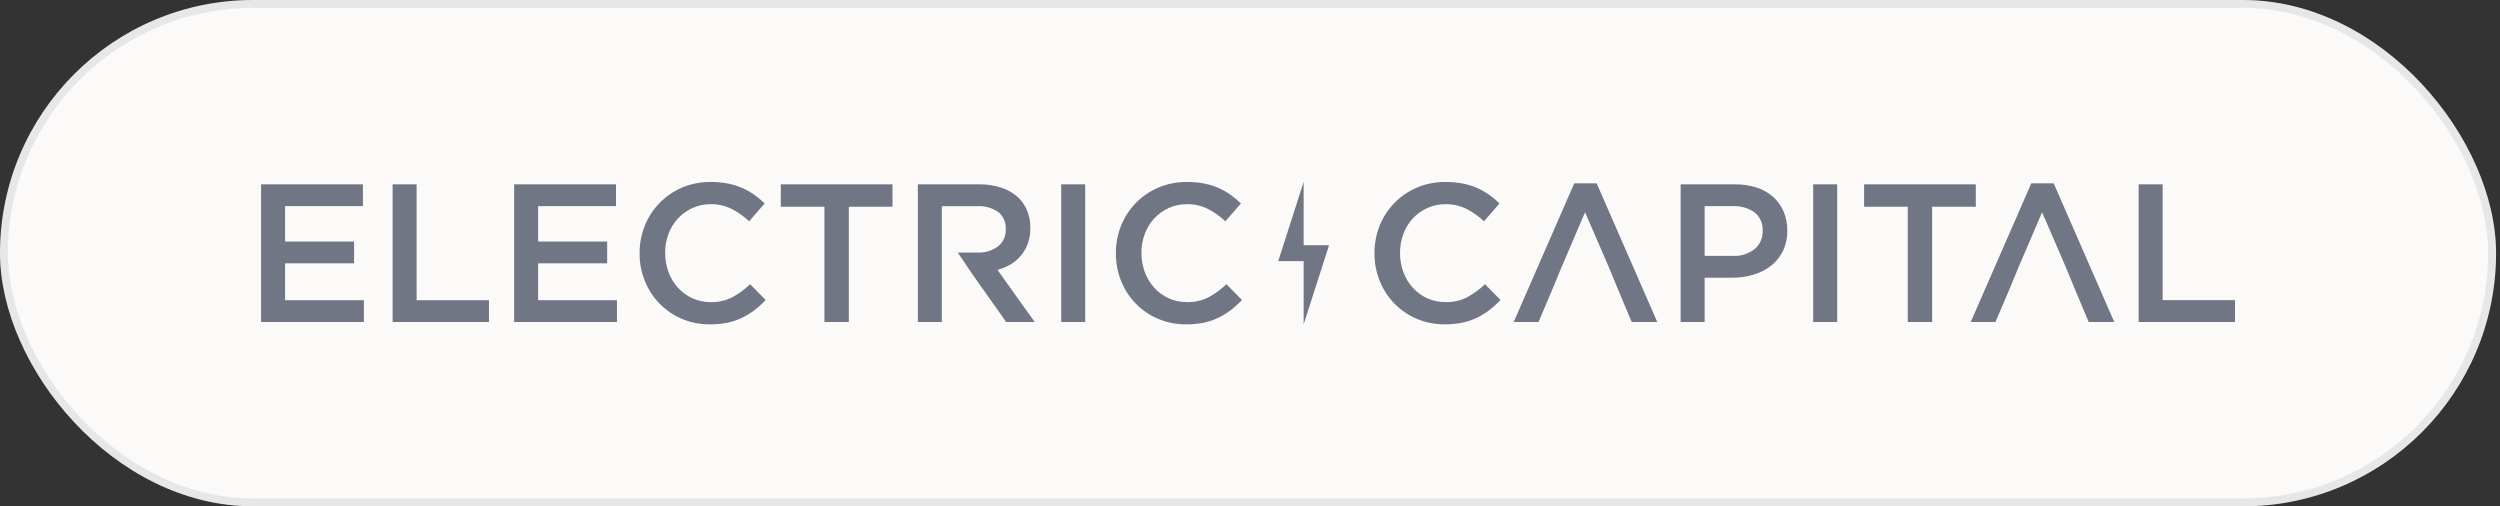
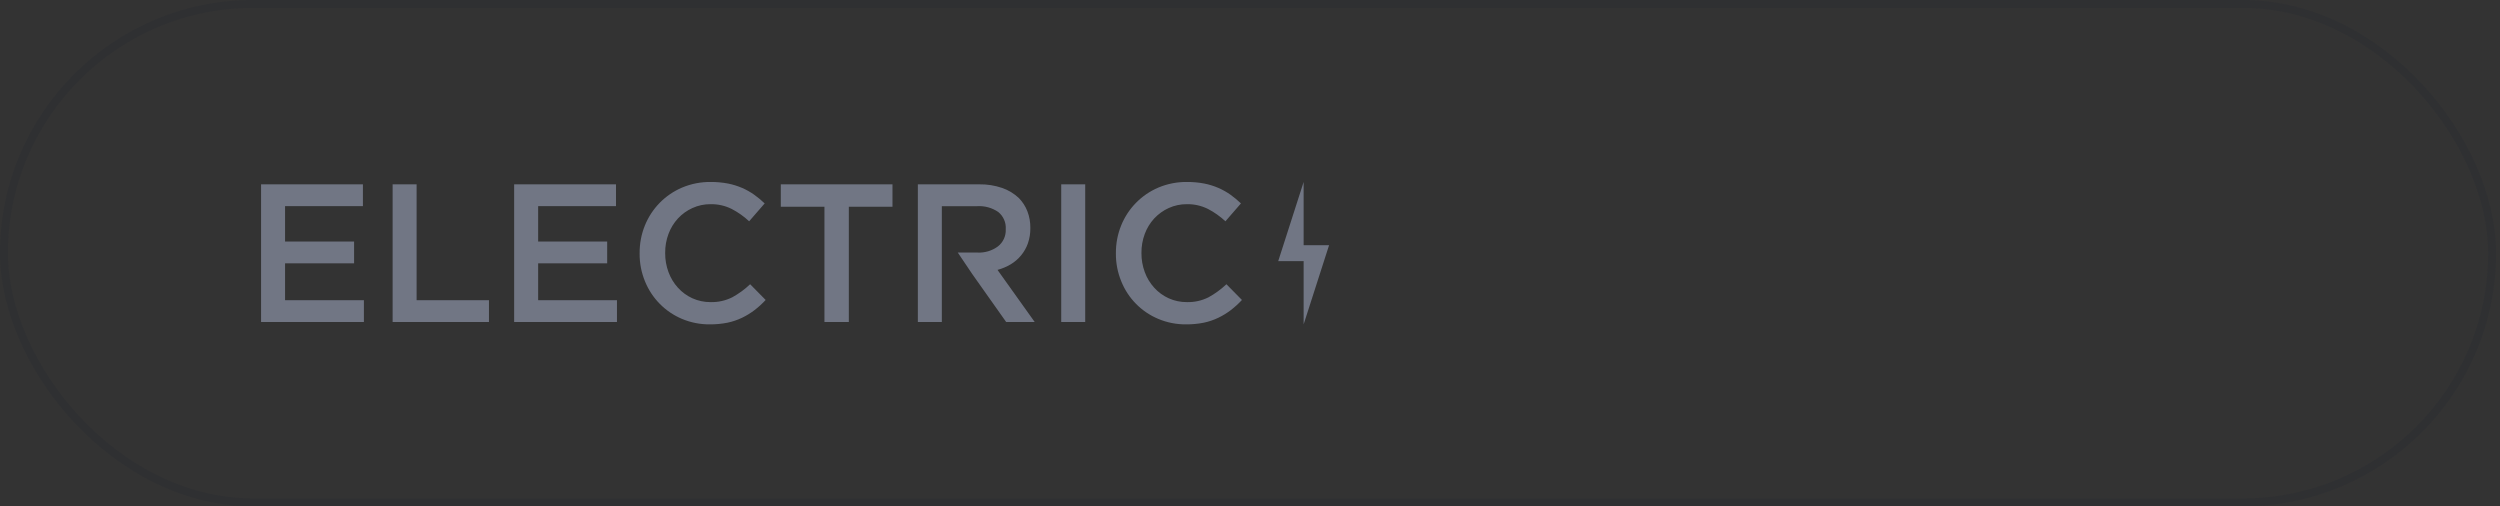
<svg xmlns="http://www.w3.org/2000/svg" width="316" height="64" viewBox="0 0 316 64" fill="none">
  <rect x="0" y="0" width="316" height="64" fill="#333333" stroke="none" />
-   <rect width="315.504" height="64" rx="32" fill="#FBFAF9" />
  <rect x="0.5" y="0.5" width="314.504" height="63" rx="31.5" stroke="#0A0F29" stroke-opacity="0.08" />
-   <path fill-rule="evenodd" clip-rule="evenodd" d="M152.755 37.58C153.577 37.128 154.337 36.573 155.019 35.927L156.982 37.916C156.549 38.382 156.079 38.812 155.575 39.199C155.082 39.573 154.552 39.897 153.995 40.166C153.406 40.449 152.784 40.659 152.144 40.791C151.413 40.936 150.668 41.006 149.922 40.999C148.71 41.011 147.508 40.774 146.391 40.302C145.337 39.859 144.383 39.211 143.582 38.396C142.781 37.581 142.15 36.614 141.725 35.554C141.269 34.442 141.04 33.251 141.049 32.049V31.999C141.039 30.804 141.264 29.618 141.711 28.509C142.141 27.439 142.778 26.463 143.586 25.64C144.394 24.816 145.356 24.16 146.418 23.709C147.567 23.226 148.802 22.985 150.047 23.001C150.776 22.997 151.503 23.063 152.218 23.2C152.838 23.322 153.444 23.51 154.023 23.761C154.556 23.994 155.062 24.281 155.537 24.616C156.002 24.95 156.443 25.316 156.856 25.712L154.894 27.971C154.231 27.352 153.486 26.825 152.681 26.407C151.855 25.997 150.942 25.792 150.02 25.809C149.228 25.802 148.444 25.968 147.724 26.296C147.033 26.609 146.412 27.056 145.895 27.61C145.374 28.178 144.968 28.841 144.7 29.564C144.416 30.326 144.273 31.134 144.279 31.947V31.997C144.273 32.815 144.416 33.628 144.7 34.395C144.967 35.125 145.373 35.796 145.895 36.371C146.407 36.936 147.03 37.389 147.724 37.704C148.445 38.029 149.228 38.193 150.02 38.186C150.967 38.213 151.907 38.005 152.755 37.58ZM92.554 37.58C93.377 37.129 94.138 36.574 94.817 35.927L96.779 37.916C96.347 38.383 95.877 38.812 95.373 39.199C94.88 39.573 94.352 39.897 93.794 40.166C93.205 40.449 92.583 40.659 91.942 40.791C91.211 40.936 90.466 41.006 89.721 40.999C88.508 41.011 87.306 40.774 86.189 40.302C85.137 39.857 84.183 39.208 83.383 38.393C82.582 37.578 81.95 36.613 81.523 35.554C81.068 34.442 80.838 33.251 80.848 32.049V31.999C80.837 30.804 81.062 29.618 81.51 28.509C81.94 27.439 82.577 26.463 83.385 25.64C84.192 24.816 85.155 24.16 86.217 23.709C87.365 23.226 88.6 22.985 89.846 23.001C90.576 22.997 91.305 23.064 92.022 23.2C92.64 23.323 93.243 23.511 93.822 23.761C94.354 23.994 94.861 24.281 95.335 24.617C95.801 24.95 96.242 25.316 96.655 25.712L94.692 27.971C94.029 27.352 93.285 26.825 92.479 26.407C91.653 25.997 90.74 25.792 89.818 25.809C89.027 25.801 88.243 25.968 87.522 26.296C86.832 26.609 86.21 27.055 85.694 27.61C85.173 28.178 84.767 28.841 84.499 29.564C84.214 30.326 84.071 31.134 84.078 31.947V31.997C84.072 32.815 84.214 33.628 84.499 34.395C84.766 35.125 85.171 35.796 85.694 36.371C86.206 36.936 86.828 37.389 87.522 37.704C88.244 38.029 89.027 38.193 89.818 38.186C90.766 38.212 91.706 38.004 92.554 37.58ZM36.032 33.288V37.941H45.996V40.699H33V23.299H45.873V26.058H36.032V30.53H44.757V33.288H36.032ZM52.659 23.302V37.941H61.805V40.699H49.627V23.302H52.659ZM68.022 37.941V33.288H76.747V30.53H68.022V26.058H77.862V23.299H64.988V40.699H77.984V37.941H68.022ZM98.692 23.299V26.133H104.209V40.699H107.292V26.133H112.81V23.299H98.692ZM127.764 33.404C127.239 33.717 126.673 33.955 126.084 34.113L130.785 40.699H127.179L122.887 34.631L121.064 31.924H123.535C124.472 31.975 125.397 31.697 126.15 31.137C126.47 30.883 126.725 30.558 126.894 30.187C127.064 29.816 127.144 29.41 127.127 29.003V28.953C127.153 28.544 127.08 28.135 126.915 27.76C126.751 27.384 126.499 27.054 126.181 26.796C125.397 26.261 124.457 26.002 123.51 26.06H119.047V40.699H116.016V23.3H123.774C124.762 23.284 125.746 23.439 126.681 23.759C127.468 24.03 128.188 24.467 128.791 25.041C129.257 25.516 129.621 26.082 129.86 26.703C130.117 27.37 130.244 28.08 130.235 28.794V28.84C130.243 29.495 130.138 30.146 129.925 30.765C129.729 31.318 129.438 31.832 129.064 32.284C128.696 32.728 128.257 33.106 127.764 33.404ZM134.138 23.299V40.699H137.171V23.299H134.138Z" fill="#717684" />
-   <path fill-rule="evenodd" clip-rule="evenodd" d="M187.703 35.926C187.023 36.573 186.262 37.129 185.439 37.579C184.593 38.004 183.654 38.213 182.708 38.185C181.915 38.192 181.131 38.028 180.407 37.704C179.714 37.388 179.092 36.934 178.58 36.371C178.057 35.795 177.651 35.124 177.384 34.394C177.102 33.627 176.96 32.814 176.964 31.996V31.947C176.96 31.133 177.102 30.326 177.384 29.563C177.652 28.84 178.058 28.177 178.58 27.61C179.097 27.056 179.718 26.609 180.407 26.295C181.13 25.967 181.915 25.801 182.708 25.809C183.629 25.792 184.539 25.997 185.365 26.406C186.171 26.824 186.916 27.35 187.578 27.971L189.54 25.712C189.128 25.315 188.69 24.949 188.226 24.616C187.75 24.28 187.241 23.993 186.707 23.76C186.129 23.51 185.525 23.322 184.906 23.2C184.19 23.063 183.461 22.996 182.731 23.001C181.486 22.985 180.251 23.226 179.102 23.709C178.04 24.159 177.078 24.815 176.269 25.639C175.462 26.463 174.824 27.438 174.394 28.509C173.951 29.617 173.727 30.802 173.735 31.996V32.046C173.728 33.247 173.959 34.438 174.411 35.55C174.844 36.611 175.476 37.577 176.277 38.396C177.078 39.208 178.031 39.855 179.081 40.299C180.197 40.771 181.398 41.008 182.609 40.996C183.356 41.002 184.102 40.933 184.835 40.787C185.473 40.654 186.094 40.444 186.681 40.162C187.238 39.891 187.767 39.567 188.26 39.194C188.763 38.807 189.233 38.378 189.664 37.912L187.703 35.926ZM201.819 23.174H198.985L191.332 40.699H194.466L196.252 36.496L197.372 33.788L200.353 26.827L203.363 33.789L204.483 36.497L206.247 40.7H209.478L201.819 23.174ZM224.131 24.887C224.698 25.398 225.146 26.027 225.446 26.729C225.763 27.484 225.92 28.296 225.908 29.114V29.164C225.926 30.053 225.738 30.935 225.356 31.738C225.003 32.459 224.493 33.092 223.862 33.59C223.201 34.102 222.448 34.485 221.644 34.719C220.764 34.981 219.847 35.111 218.928 35.103H215.465V40.699H212.433V23.299H219.294C220.226 23.287 221.154 23.424 222.043 23.706C222.813 23.954 223.523 24.356 224.131 24.887ZM222.55 30.465C222.725 30.075 222.81 29.651 222.798 29.224L222.796 29.178C222.826 28.736 222.749 28.292 222.571 27.886C222.392 27.48 222.119 27.122 221.773 26.845C220.974 26.283 220.01 26.006 219.034 26.058H215.465V32.344H219.034C220.028 32.401 221.008 32.091 221.789 31.474C222.116 31.199 222.375 30.854 222.55 30.465ZM229.186 23.299V40.699H232.223V23.299H229.186ZM235.624 26.132V23.299H249.742V26.132H244.225V40.699H241.142V26.132H235.624ZM259.587 23.174H256.754L249.099 40.699H252.226L254.02 36.496L255.139 33.788L258.12 26.827L261.128 33.789L262.244 36.497L264.012 40.7H267.243L259.587 23.174ZM273.358 23.301V37.94H282.504V40.699H270.326V23.301H273.358Z" fill="#717684" />
+   <path fill-rule="evenodd" clip-rule="evenodd" d="M152.755 37.58C153.577 37.128 154.337 36.573 155.019 35.927L156.982 37.916C156.549 38.382 156.079 38.812 155.575 39.199C155.082 39.573 154.552 39.897 153.995 40.166C153.406 40.449 152.784 40.659 152.144 40.791C151.413 40.936 150.668 41.006 149.922 40.999C148.71 41.011 147.508 40.774 146.391 40.302C145.337 39.859 144.383 39.211 143.582 38.396C142.781 37.581 142.15 36.614 141.725 35.554C141.269 34.442 141.04 33.251 141.049 32.049V31.999C141.039 30.804 141.264 29.618 141.711 28.509C142.141 27.439 142.778 26.463 143.586 25.64C144.394 24.816 145.356 24.16 146.418 23.709C147.567 23.226 148.802 22.985 150.047 23.001C150.776 22.997 151.503 23.063 152.218 23.2C152.838 23.322 153.444 23.51 154.023 23.761C154.556 23.994 155.062 24.281 155.537 24.616C156.002 24.95 156.443 25.316 156.856 25.712L154.894 27.971C154.231 27.352 153.486 26.825 152.681 26.407C151.855 25.997 150.942 25.792 150.02 25.809C149.228 25.802 148.444 25.968 147.724 26.296C147.033 26.609 146.412 27.056 145.895 27.61C145.374 28.178 144.968 28.841 144.7 29.564C144.416 30.326 144.273 31.134 144.279 31.947V31.997C144.273 32.815 144.416 33.628 144.7 34.395C144.967 35.125 145.373 35.796 145.895 36.371C146.407 36.936 147.03 37.389 147.724 37.704C148.445 38.029 149.228 38.193 150.02 38.186C150.967 38.213 151.907 38.005 152.755 37.58ZM92.554 37.58C93.377 37.129 94.138 36.574 94.817 35.927L96.779 37.916C96.347 38.383 95.877 38.812 95.373 39.199C94.88 39.573 94.352 39.897 93.794 40.166C93.205 40.449 92.583 40.659 91.942 40.791C91.211 40.936 90.466 41.006 89.721 40.999C88.508 41.011 87.306 40.774 86.189 40.302C85.137 39.857 84.183 39.208 83.383 38.393C82.582 37.578 81.95 36.613 81.523 35.554C81.068 34.442 80.838 33.251 80.848 32.049C80.837 30.804 81.062 29.618 81.51 28.509C81.94 27.439 82.577 26.463 83.385 25.64C84.192 24.816 85.155 24.16 86.217 23.709C87.365 23.226 88.6 22.985 89.846 23.001C90.576 22.997 91.305 23.064 92.022 23.2C92.64 23.323 93.243 23.511 93.822 23.761C94.354 23.994 94.861 24.281 95.335 24.617C95.801 24.95 96.242 25.316 96.655 25.712L94.692 27.971C94.029 27.352 93.285 26.825 92.479 26.407C91.653 25.997 90.74 25.792 89.818 25.809C89.027 25.801 88.243 25.968 87.522 26.296C86.832 26.609 86.21 27.055 85.694 27.61C85.173 28.178 84.767 28.841 84.499 29.564C84.214 30.326 84.071 31.134 84.078 31.947V31.997C84.072 32.815 84.214 33.628 84.499 34.395C84.766 35.125 85.171 35.796 85.694 36.371C86.206 36.936 86.828 37.389 87.522 37.704C88.244 38.029 89.027 38.193 89.818 38.186C90.766 38.212 91.706 38.004 92.554 37.58ZM36.032 33.288V37.941H45.996V40.699H33V23.299H45.873V26.058H36.032V30.53H44.757V33.288H36.032ZM52.659 23.302V37.941H61.805V40.699H49.627V23.302H52.659ZM68.022 37.941V33.288H76.747V30.53H68.022V26.058H77.862V23.299H64.988V40.699H77.984V37.941H68.022ZM98.692 23.299V26.133H104.209V40.699H107.292V26.133H112.81V23.299H98.692ZM127.764 33.404C127.239 33.717 126.673 33.955 126.084 34.113L130.785 40.699H127.179L122.887 34.631L121.064 31.924H123.535C124.472 31.975 125.397 31.697 126.15 31.137C126.47 30.883 126.725 30.558 126.894 30.187C127.064 29.816 127.144 29.41 127.127 29.003V28.953C127.153 28.544 127.08 28.135 126.915 27.76C126.751 27.384 126.499 27.054 126.181 26.796C125.397 26.261 124.457 26.002 123.51 26.06H119.047V40.699H116.016V23.3H123.774C124.762 23.284 125.746 23.439 126.681 23.759C127.468 24.03 128.188 24.467 128.791 25.041C129.257 25.516 129.621 26.082 129.86 26.703C130.117 27.37 130.244 28.08 130.235 28.794V28.84C130.243 29.495 130.138 30.146 129.925 30.765C129.729 31.318 129.438 31.832 129.064 32.284C128.696 32.728 128.257 33.106 127.764 33.404ZM134.138 23.299V40.699H137.171V23.299H134.138Z" fill="#717684" />
  <path d="M167.995 30.994H164.78V23L161.567 33.006H164.78V41L167.995 30.994Z" fill="#717684" />
</svg>